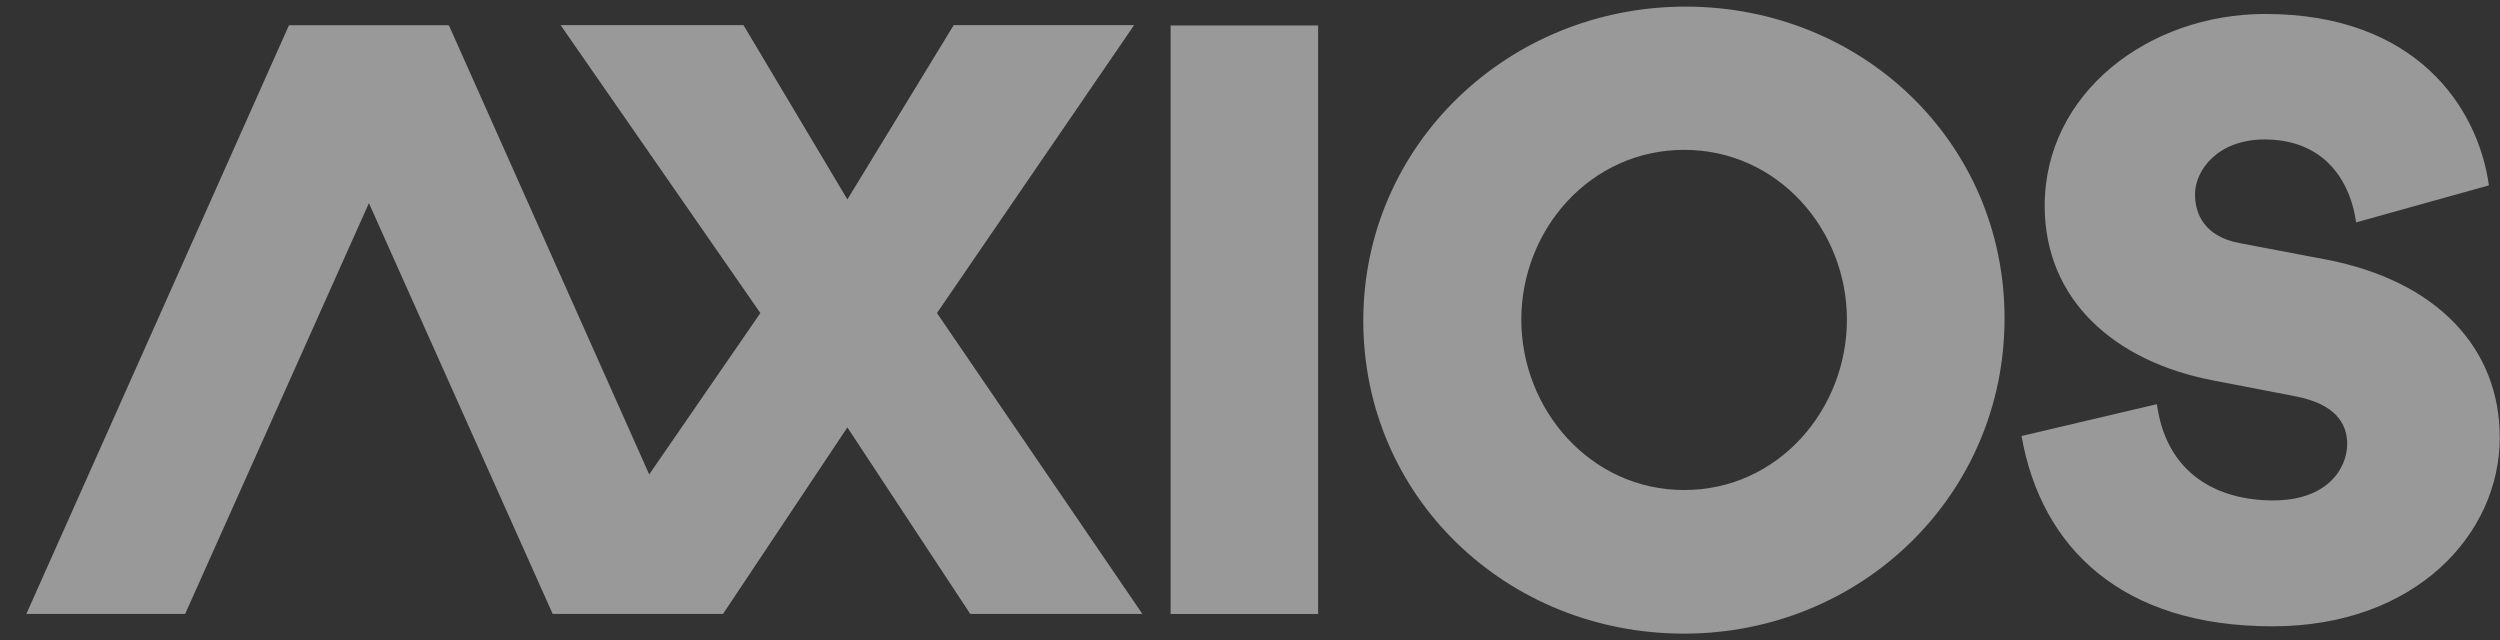
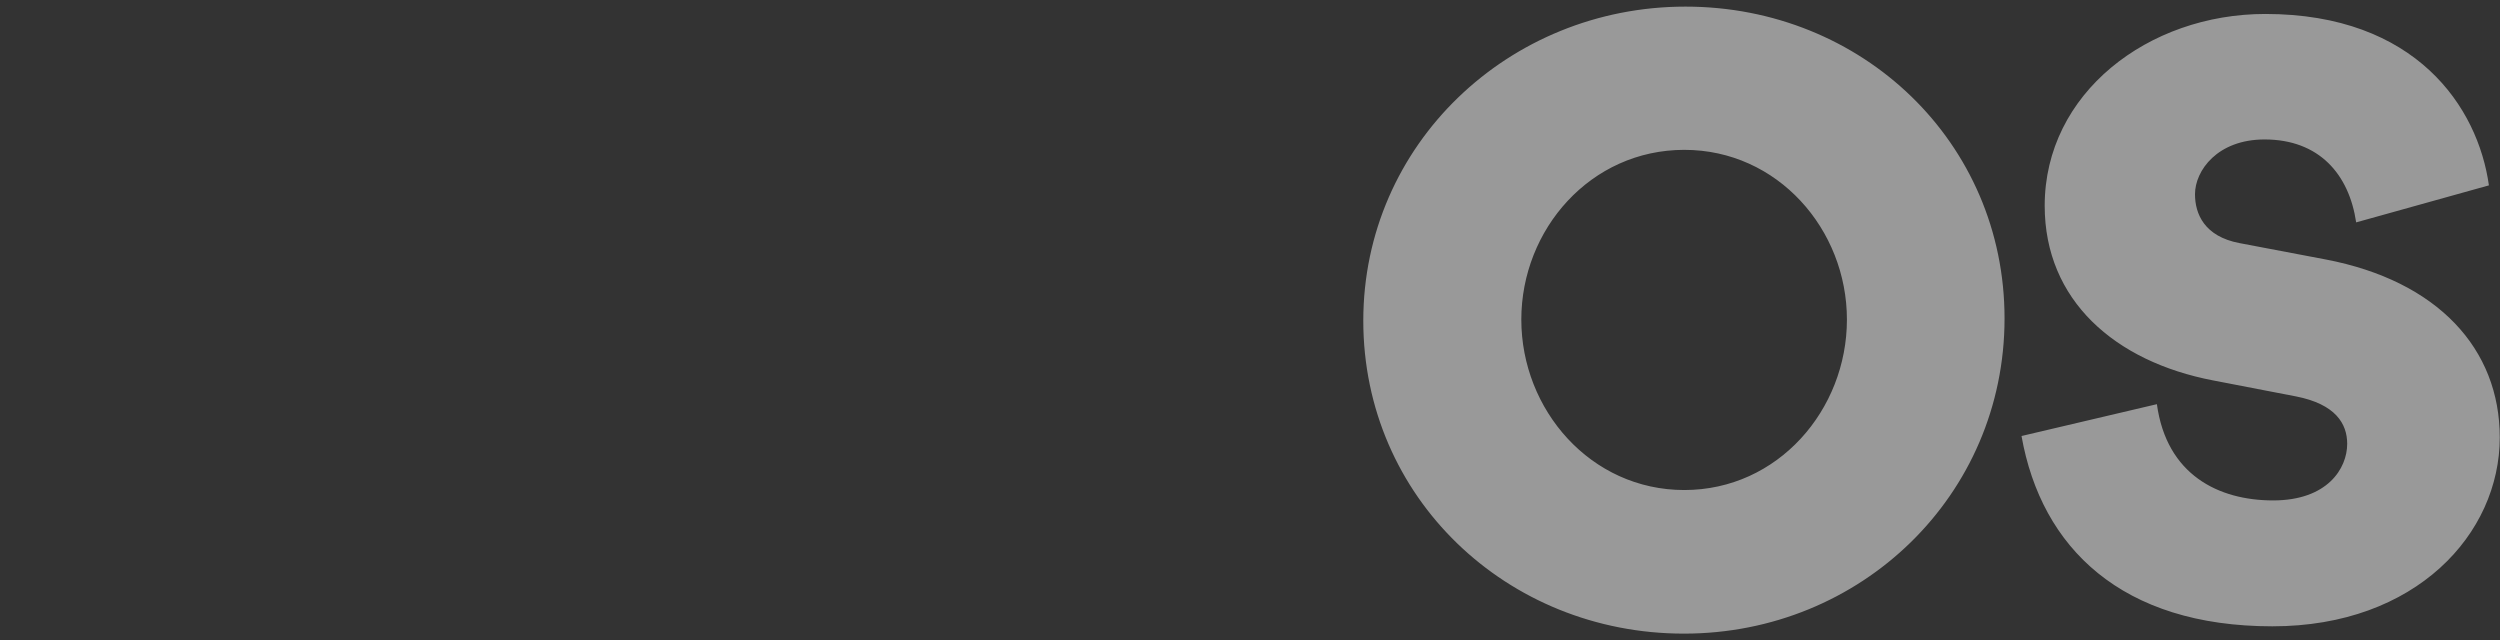
<svg xmlns="http://www.w3.org/2000/svg" width="82" height="21" viewBox="0 0 82 21" fill="none">
  <rect x="0" y="0" width="82" height="21" fill="#333333" stroke="none" />
  <g opacity="0.5">
-     <path fill-rule="evenodd" clip-rule="evenodd" d="M38.396 20.138H43.234V0.836H38.396V20.138Z" fill="white" />
    <path fill-rule="evenodd" clip-rule="evenodd" d="M55.245 16.073C58.32 16.073 60.579 13.439 60.579 10.482C60.579 7.524 58.307 4.915 55.245 4.915C52.17 4.915 49.899 7.524 49.899 10.482C49.899 13.439 52.17 16.073 55.245 16.073ZM55.283 0.217C61.081 0.217 65.749 4.666 65.749 10.444C65.749 16.247 61.043 20.783 55.233 20.783C49.422 20.783 44.716 16.309 44.716 10.519C44.716 4.74 49.485 0.217 55.283 0.217ZM66.306 14.301L70.746 13.257C71.064 15.576 72.769 16.414 74.559 16.414C76.338 16.414 76.988 15.369 76.988 14.556C76.988 13.9 76.608 13.257 75.308 13.002L72.597 12.479C69.36 11.86 67.066 9.844 67.066 6.748C67.066 3.056 70.463 0.458 74.302 0.458C79.244 0.458 81.28 3.518 81.636 6.08L77.282 7.294C77.049 5.716 76.068 4.574 74.278 4.574C72.732 4.574 71.996 5.594 71.996 6.371C71.996 7.015 72.303 7.756 73.456 7.974L76.276 8.509C79.968 9.213 81.992 11.447 81.992 14.349C81.992 17.507 79.244 20.543 74.535 20.543C69.605 20.543 66.956 17.98 66.306 14.301Z" fill="white" />
-     <path fill-rule="evenodd" clip-rule="evenodd" d="M6.072 20.138H0.864L9.475 0.836H14.707L6.072 20.138Z" fill="white" />
-     <path fill-rule="evenodd" clip-rule="evenodd" d="M24.386 0.824H18.388L24.94 10.268L21.294 15.561L14.726 0.835H9.493L18.129 20.138H23.714L27.794 14.019L31.825 20.138H37.471L30.732 10.268L37.199 0.824H31.282L27.794 6.541L24.386 0.824Z" fill="white" />
  </g>
</svg>